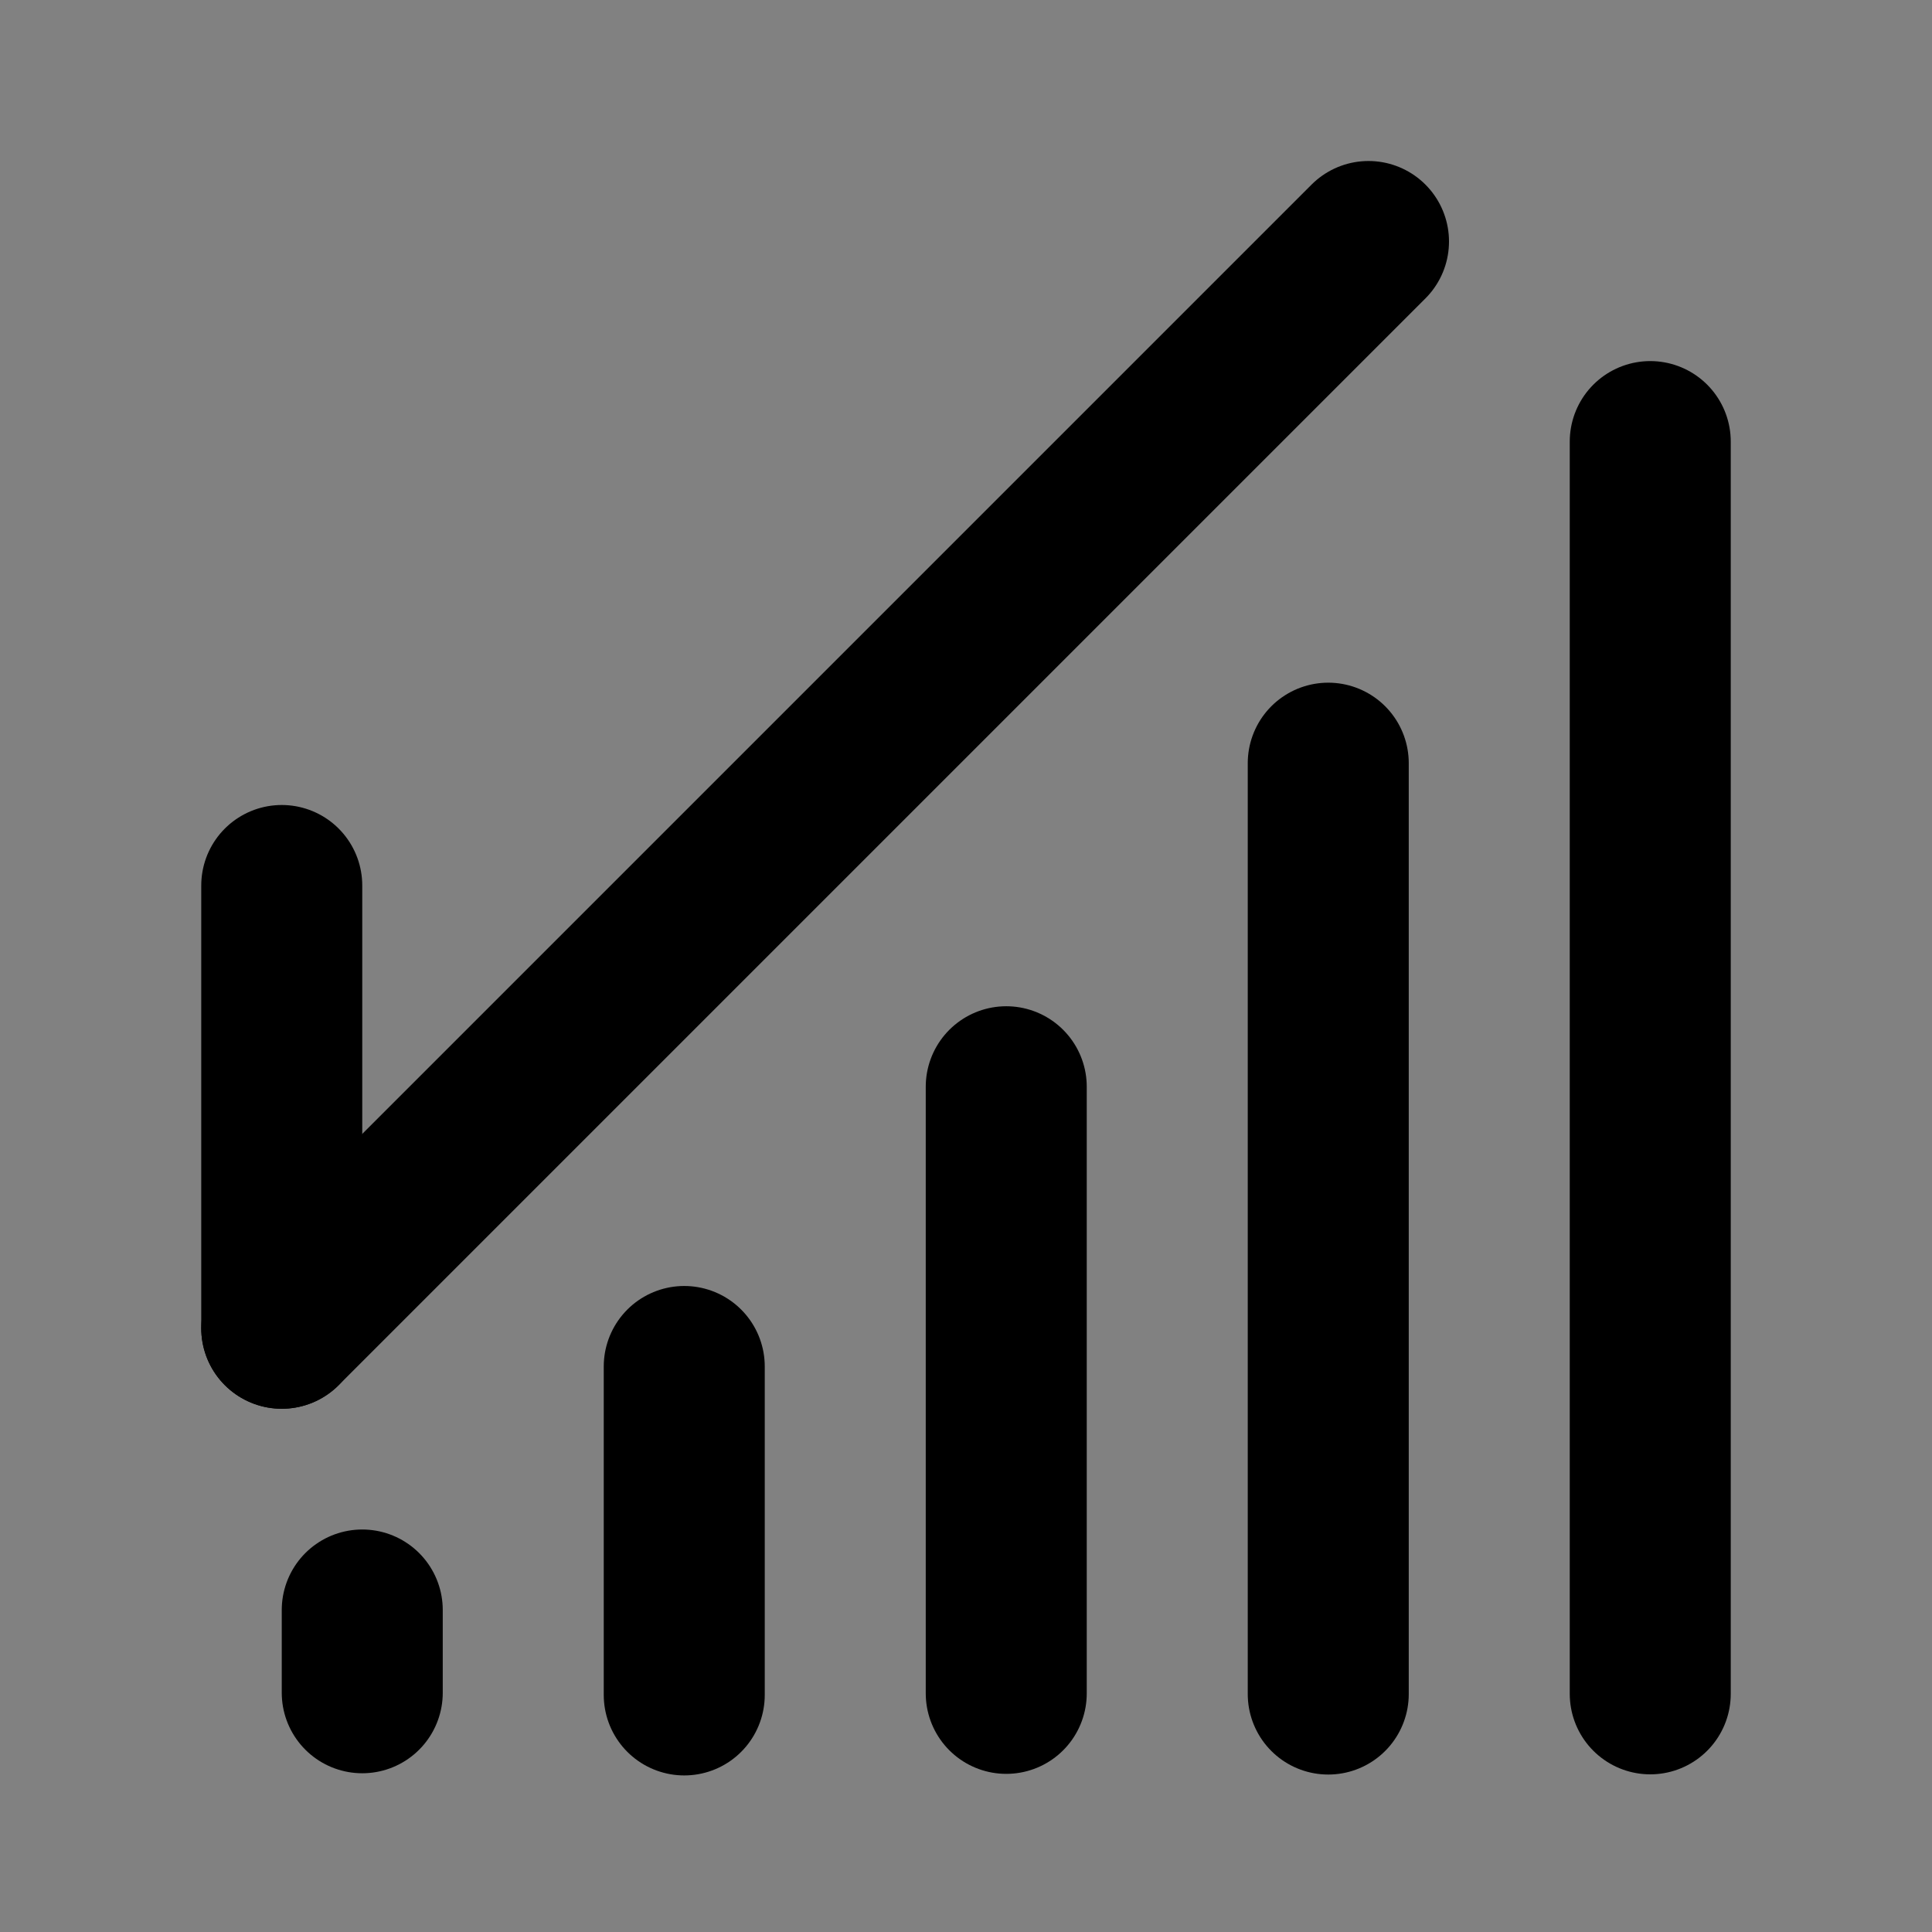
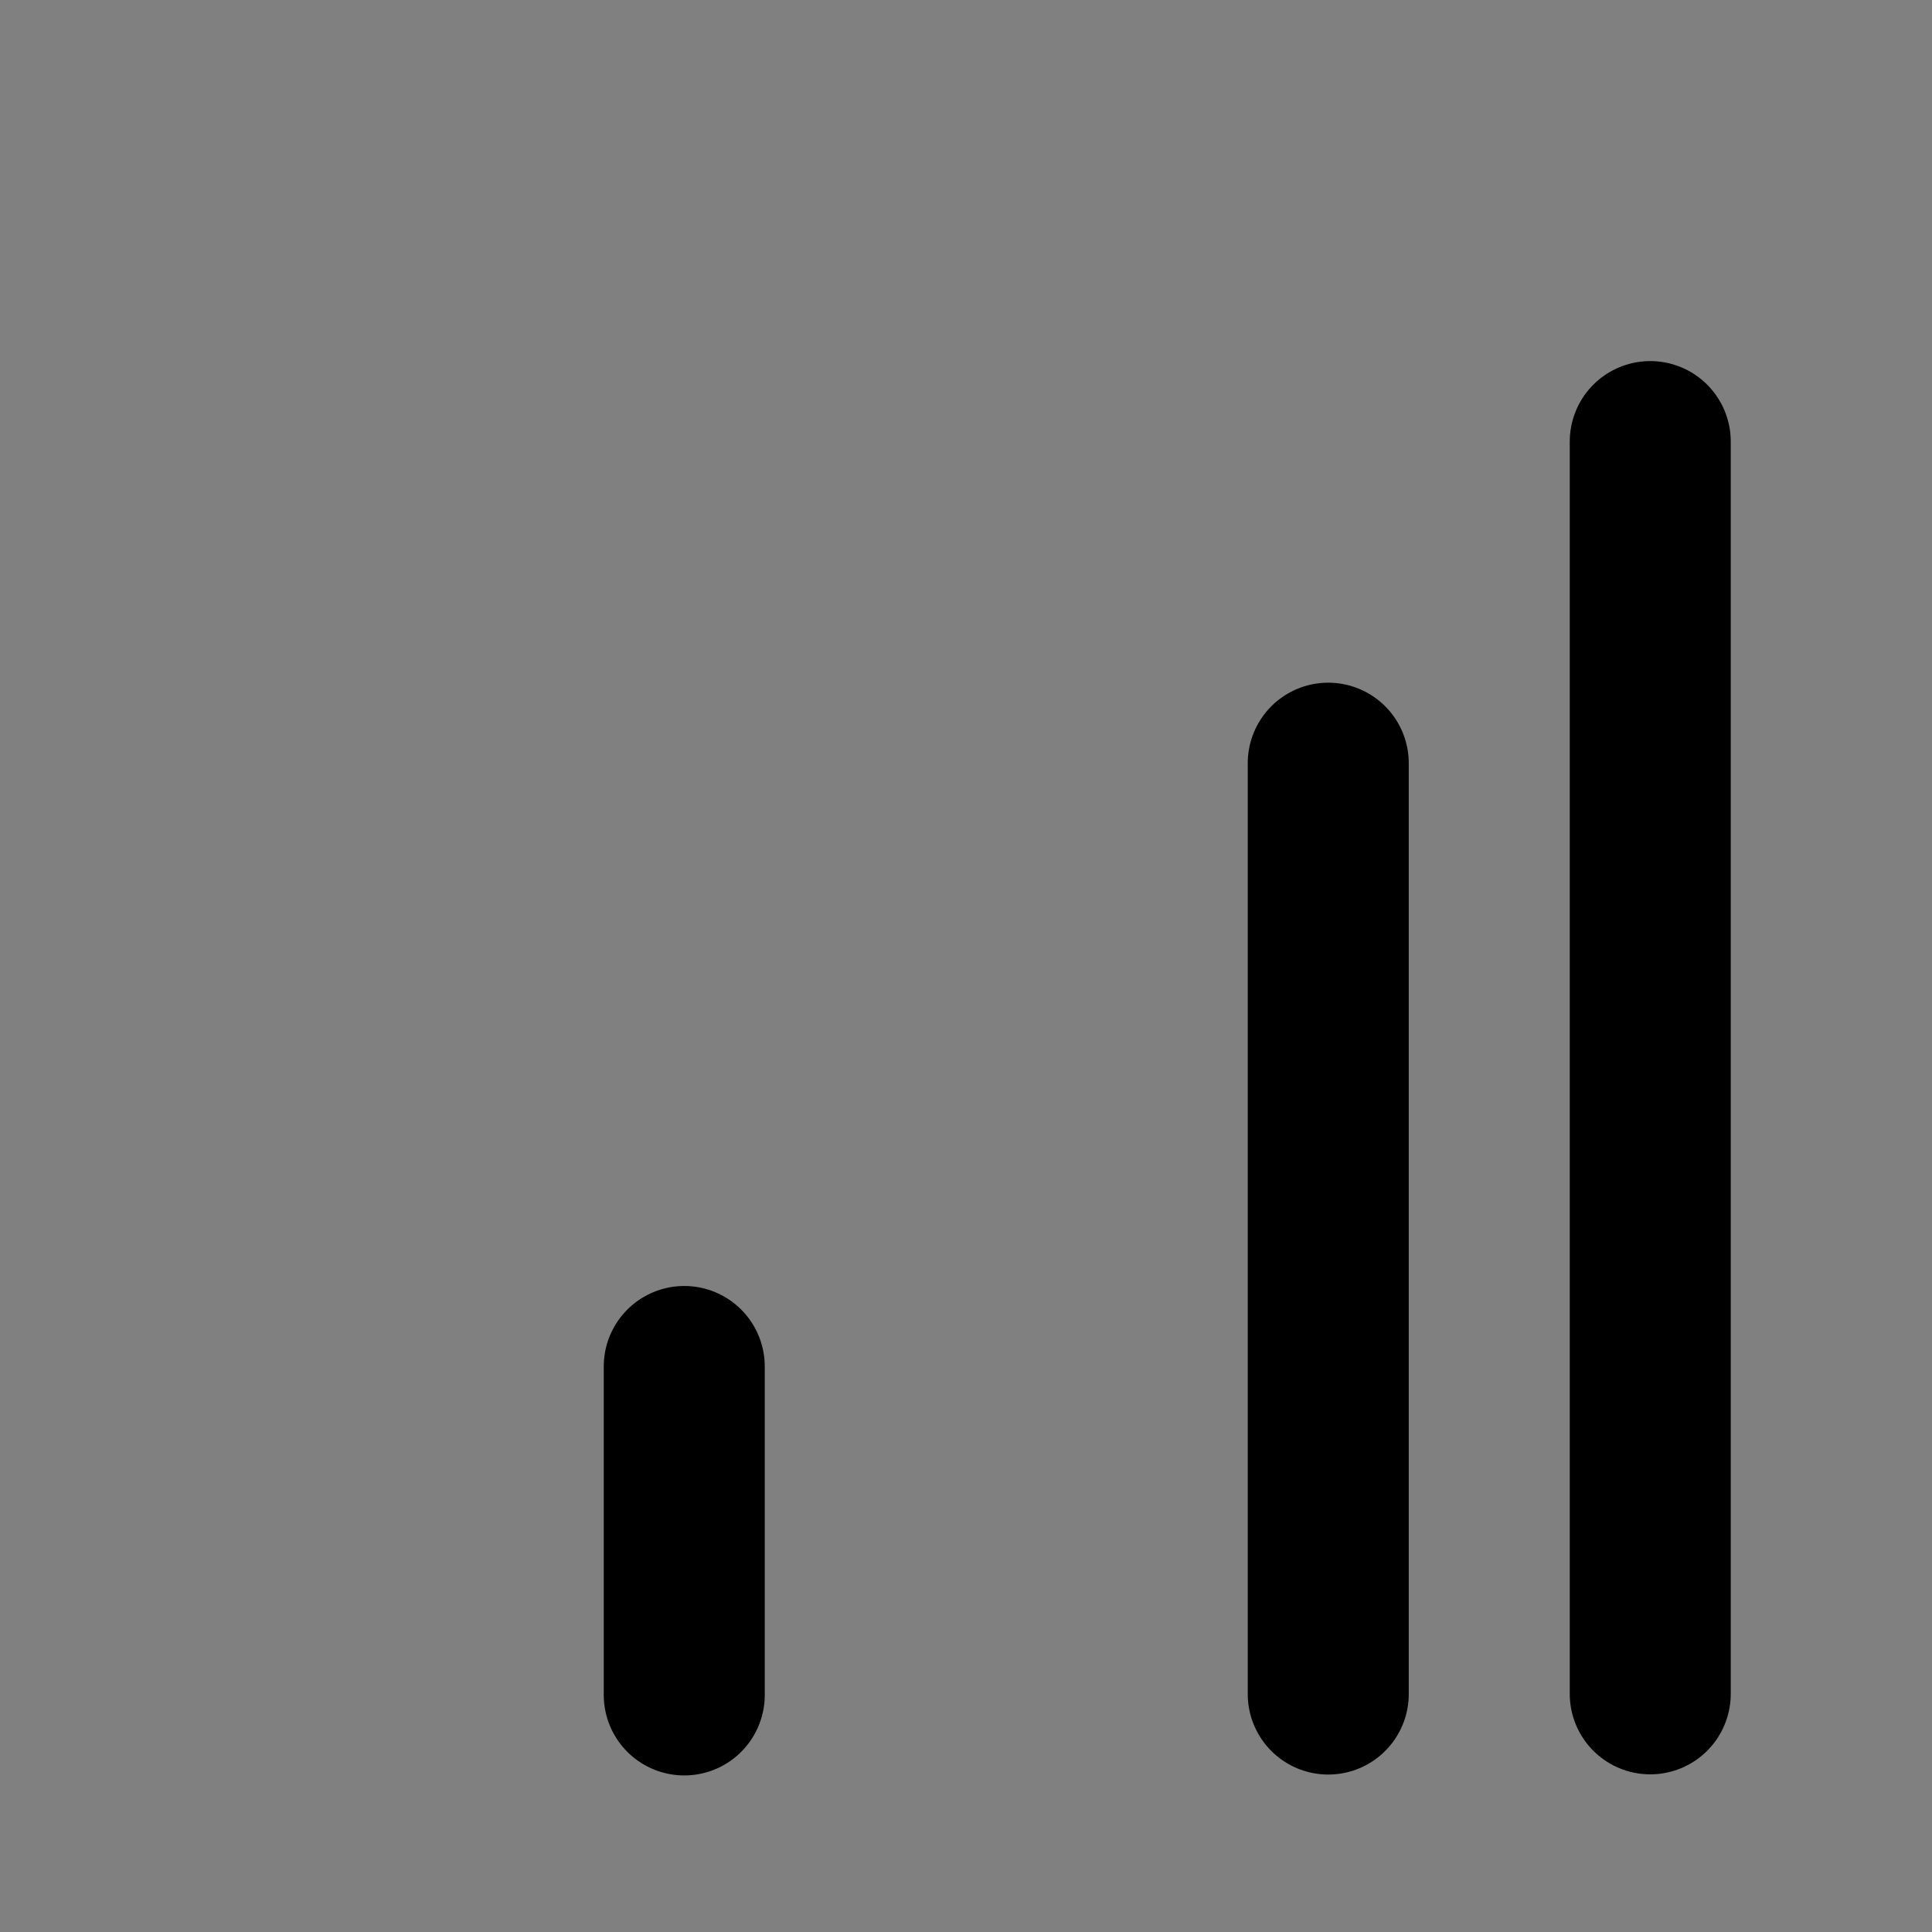
<svg xmlns="http://www.w3.org/2000/svg" width="800px" height="800px" viewBox="0 0 48 48" fill="none">
  <rect x="0" y="0" width="48" height="48" fill="#808080" stroke="none" />
-   <rect width="48" height="48" fill="white" fill-opacity="0.01" />
  <path d="M17 33.95V42.11" stroke="#000000" stroke-width="4" stroke-linecap="round" />
-   <path d="M9 40V42.056" stroke="#000000" stroke-width="4" stroke-linecap="round" />
-   <path d="M25 27V42.071" stroke="#000000" stroke-width="4" stroke-linecap="round" />
  <path d="M33 18.961V42.088" stroke="#000000" stroke-width="4" stroke-linecap="round" />
  <path d="M41 10.971V42.083" stroke="#000000" stroke-width="4" stroke-linecap="round" />
-   <path d="M7 33L34 6" stroke="#000000" stroke-width="4" stroke-linecap="round" />
-   <path d="M7 22L7 33" stroke="#000000" stroke-width="4" stroke-linecap="round" />
</svg>